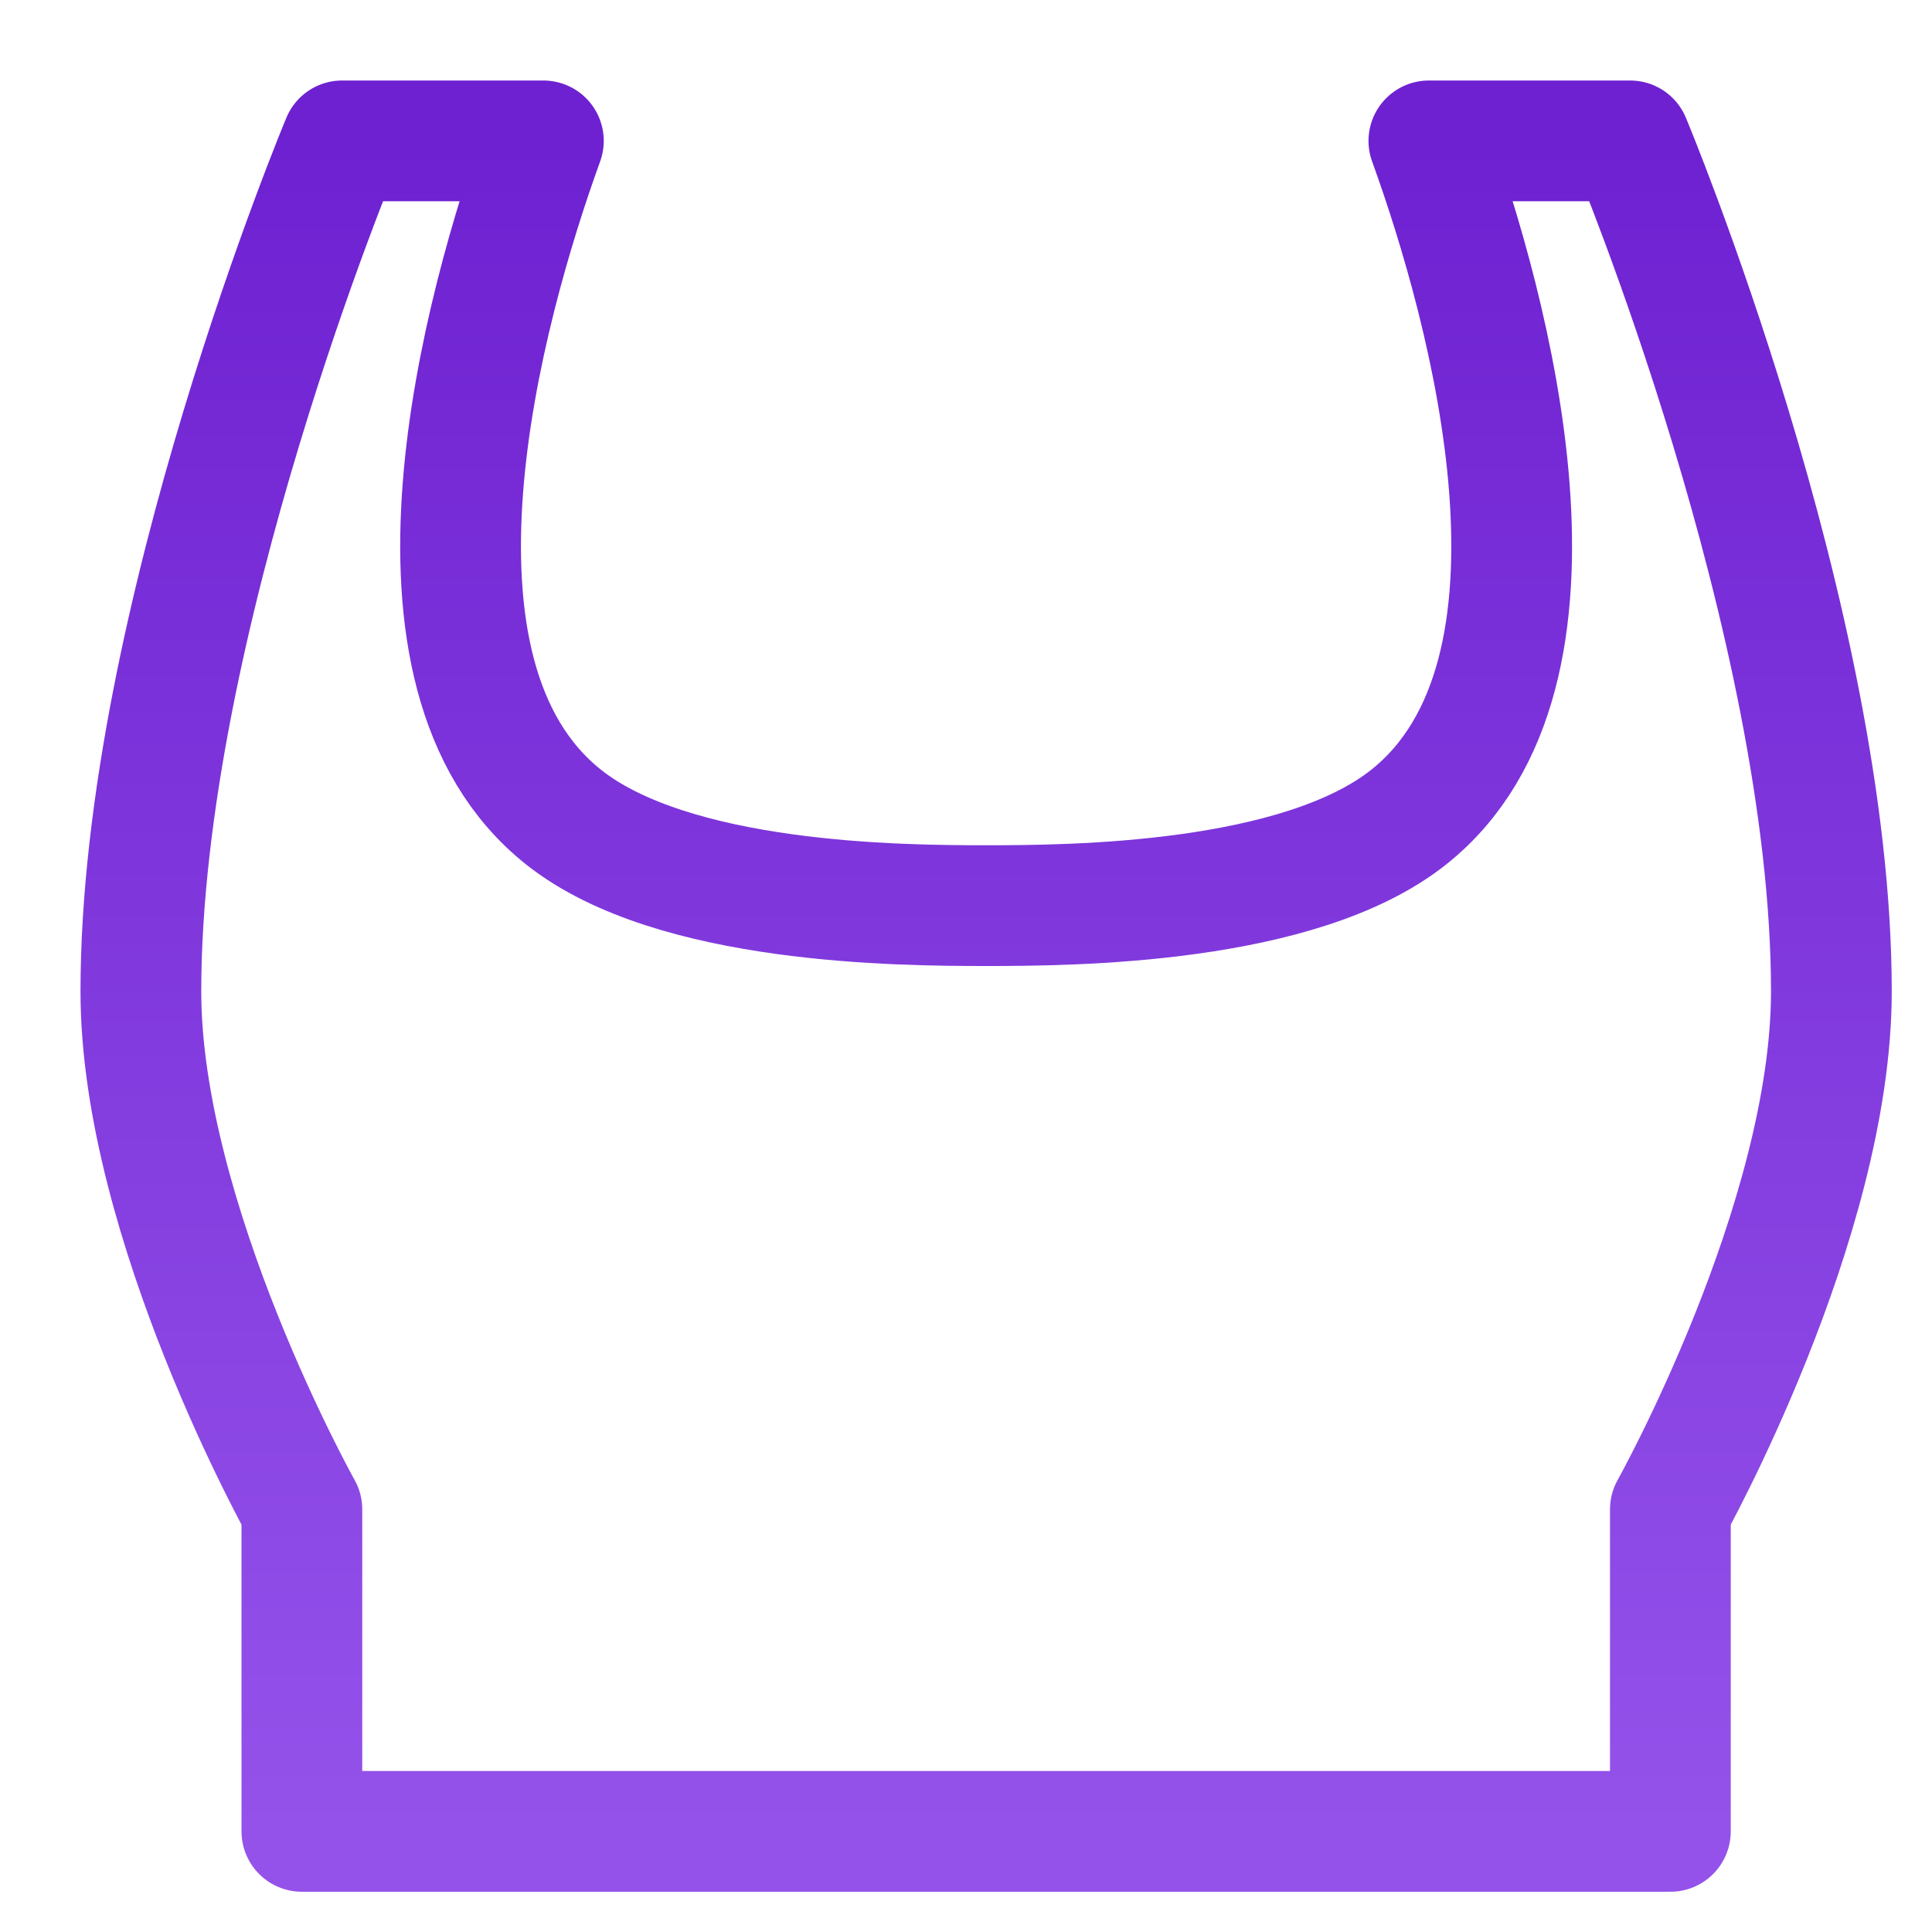
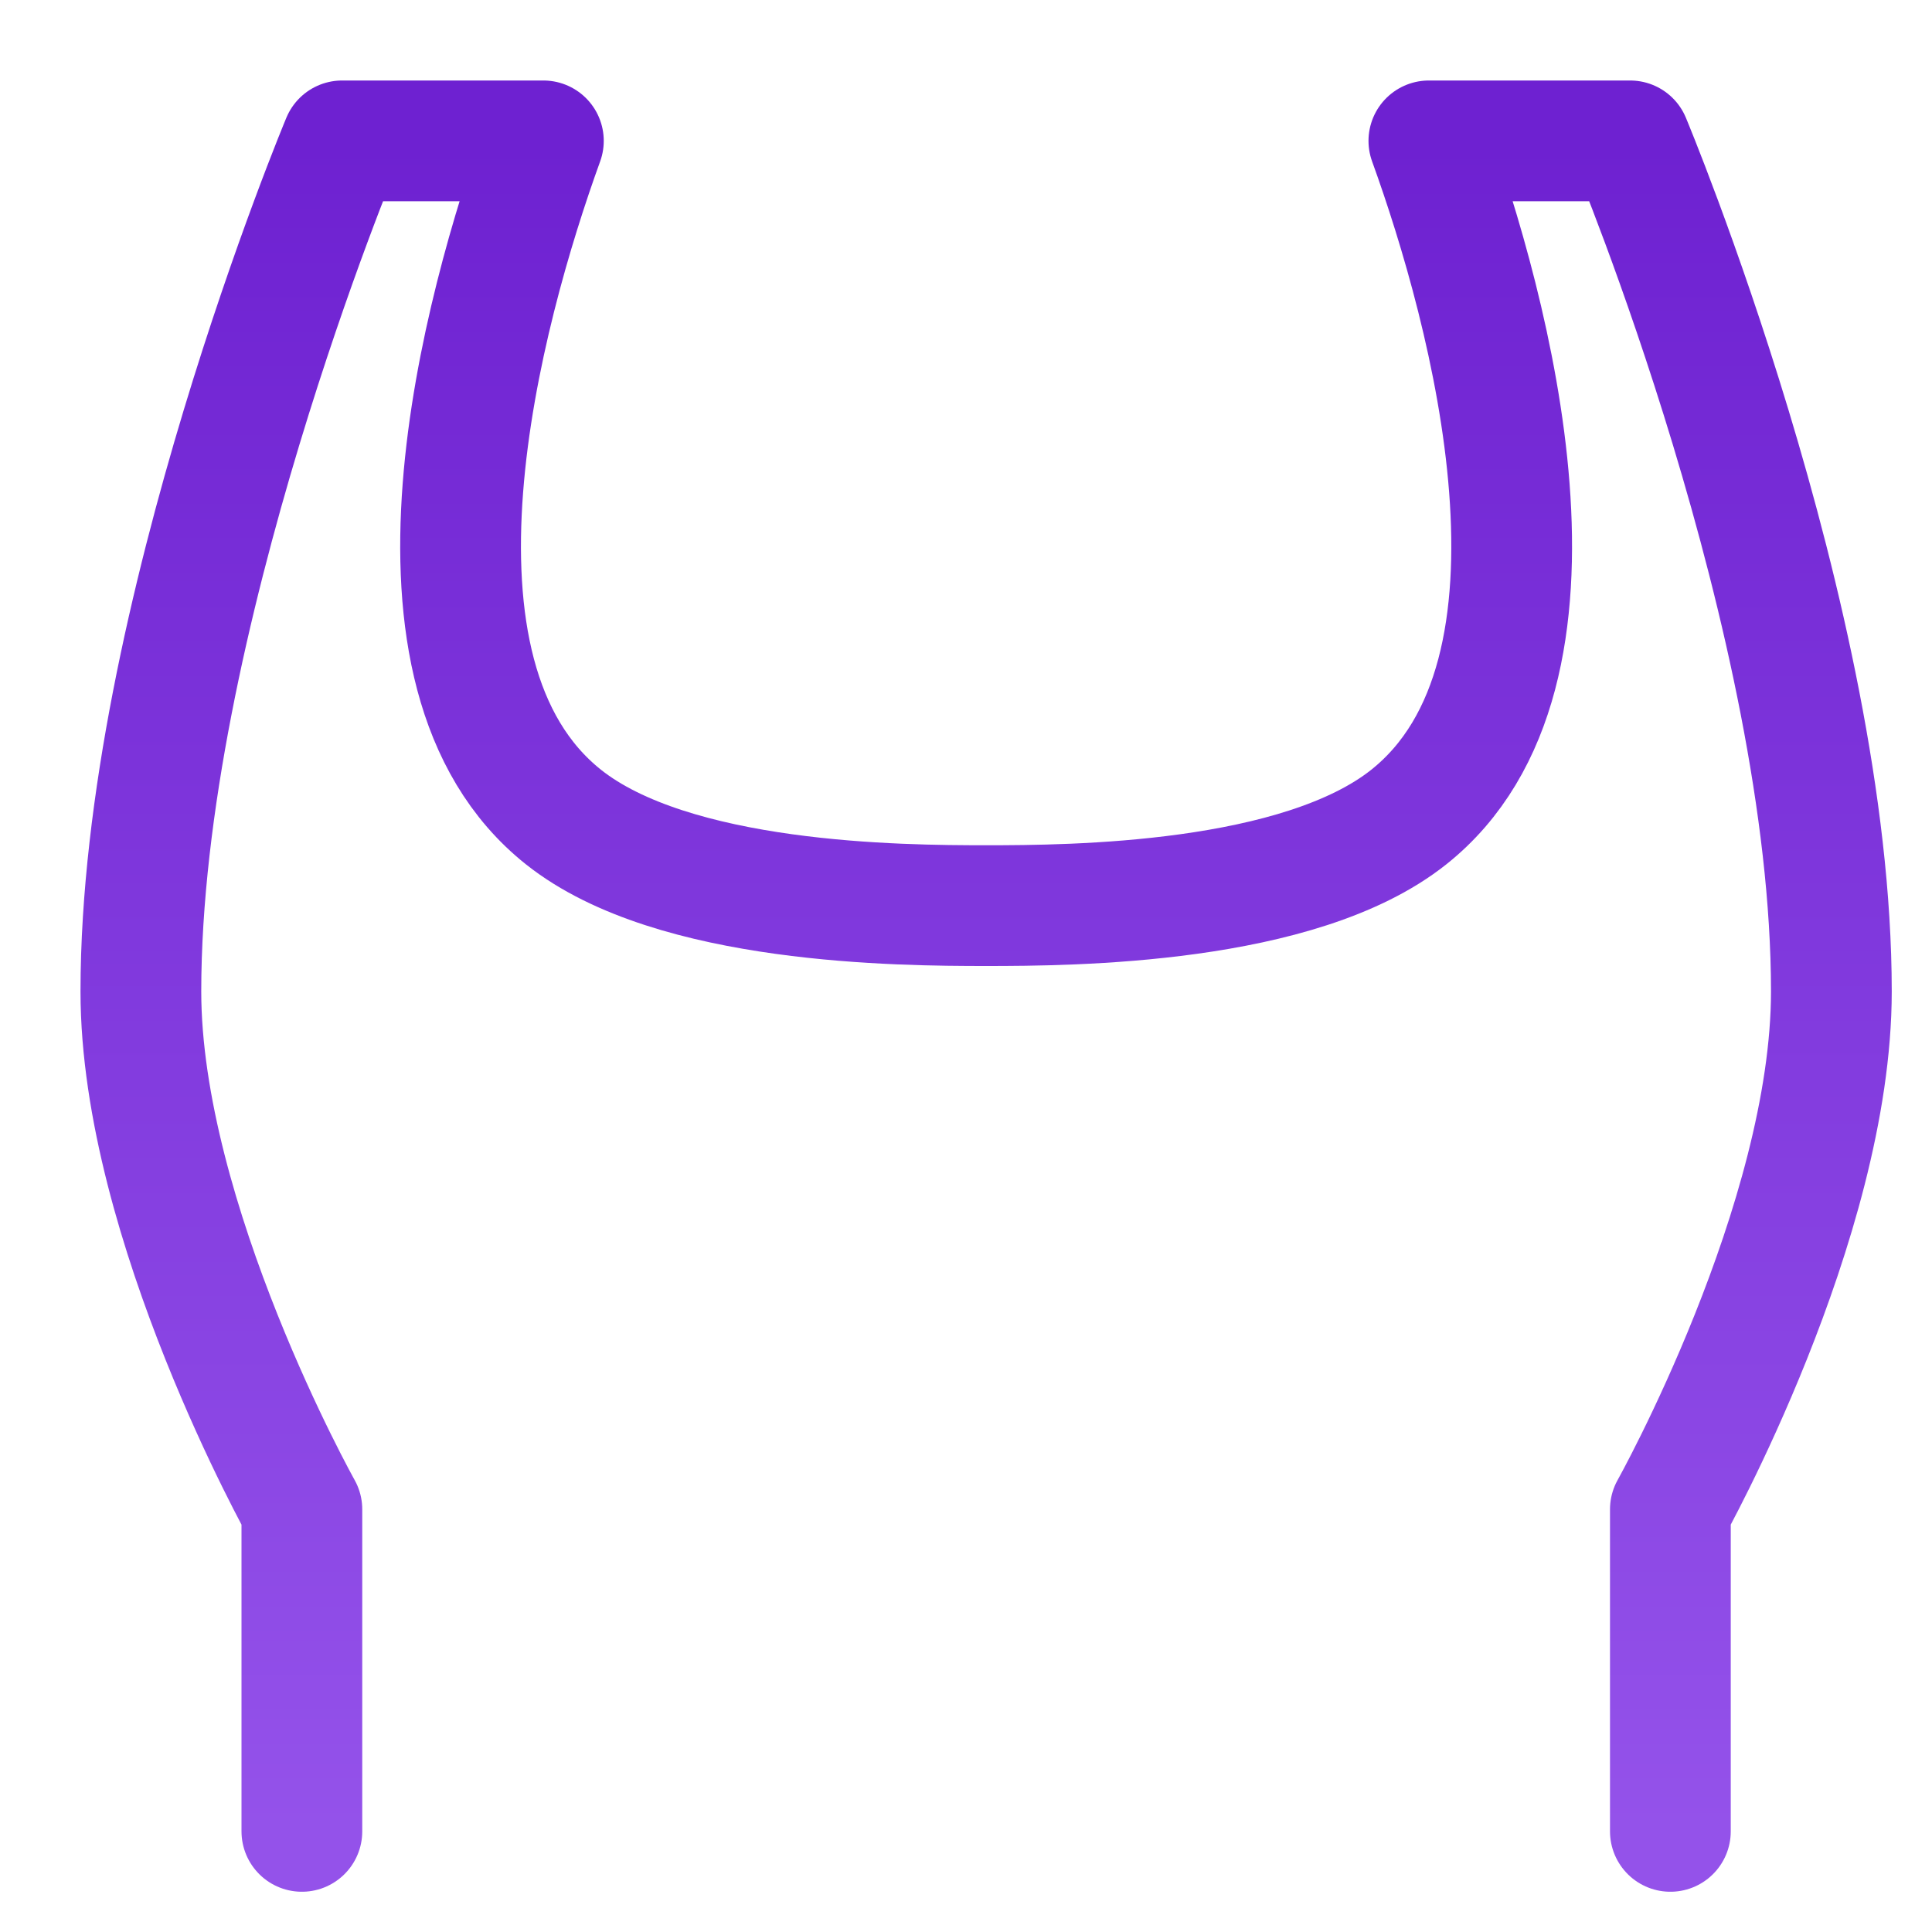
<svg xmlns="http://www.w3.org/2000/svg" width="48" height="48">
  <defs>
    <linearGradient id="gradient-purple" x1="0%" x2="0%" y1="0%" y2="100%">
      <stop offset="0%" stop-color="#6E21D1" />
      <stop offset="100%" stop-color="#9452EA" />
    </linearGradient>
  </defs>
  <g fill="none" stroke="url(#gradient-purple)" stroke-linecap="round" stroke-linejoin="round" stroke-width="3" class="nc-icon-wrapper" transform="translate(.5 .5)">
-     <path d="M7 37h34" data-cap="butt" data-color="color-2" />
-     <path d="M41 45v-8s4-7.146 4-12.869C45 14.952 40 3 40 3h-5c1.509 4.167 3.99 13.23-.5 16.8C31.777 21.966 26.133 22 24 22s-7.777-.034-10.5-2.2C9.01 16.23 11.491 7.167 13 3H8S3 14.952 3 24.131C3 29.854 7 37 7 37v8Z" />
+     <path d="M41 45v-8s4-7.146 4-12.869C45 14.952 40 3 40 3h-5c1.509 4.167 3.99 13.23-.5 16.8C31.777 21.966 26.133 22 24 22s-7.777-.034-10.5-2.2C9.01 16.23 11.491 7.167 13 3H8S3 14.952 3 24.131C3 29.854 7 37 7 37v8" />
  </g>
</svg>